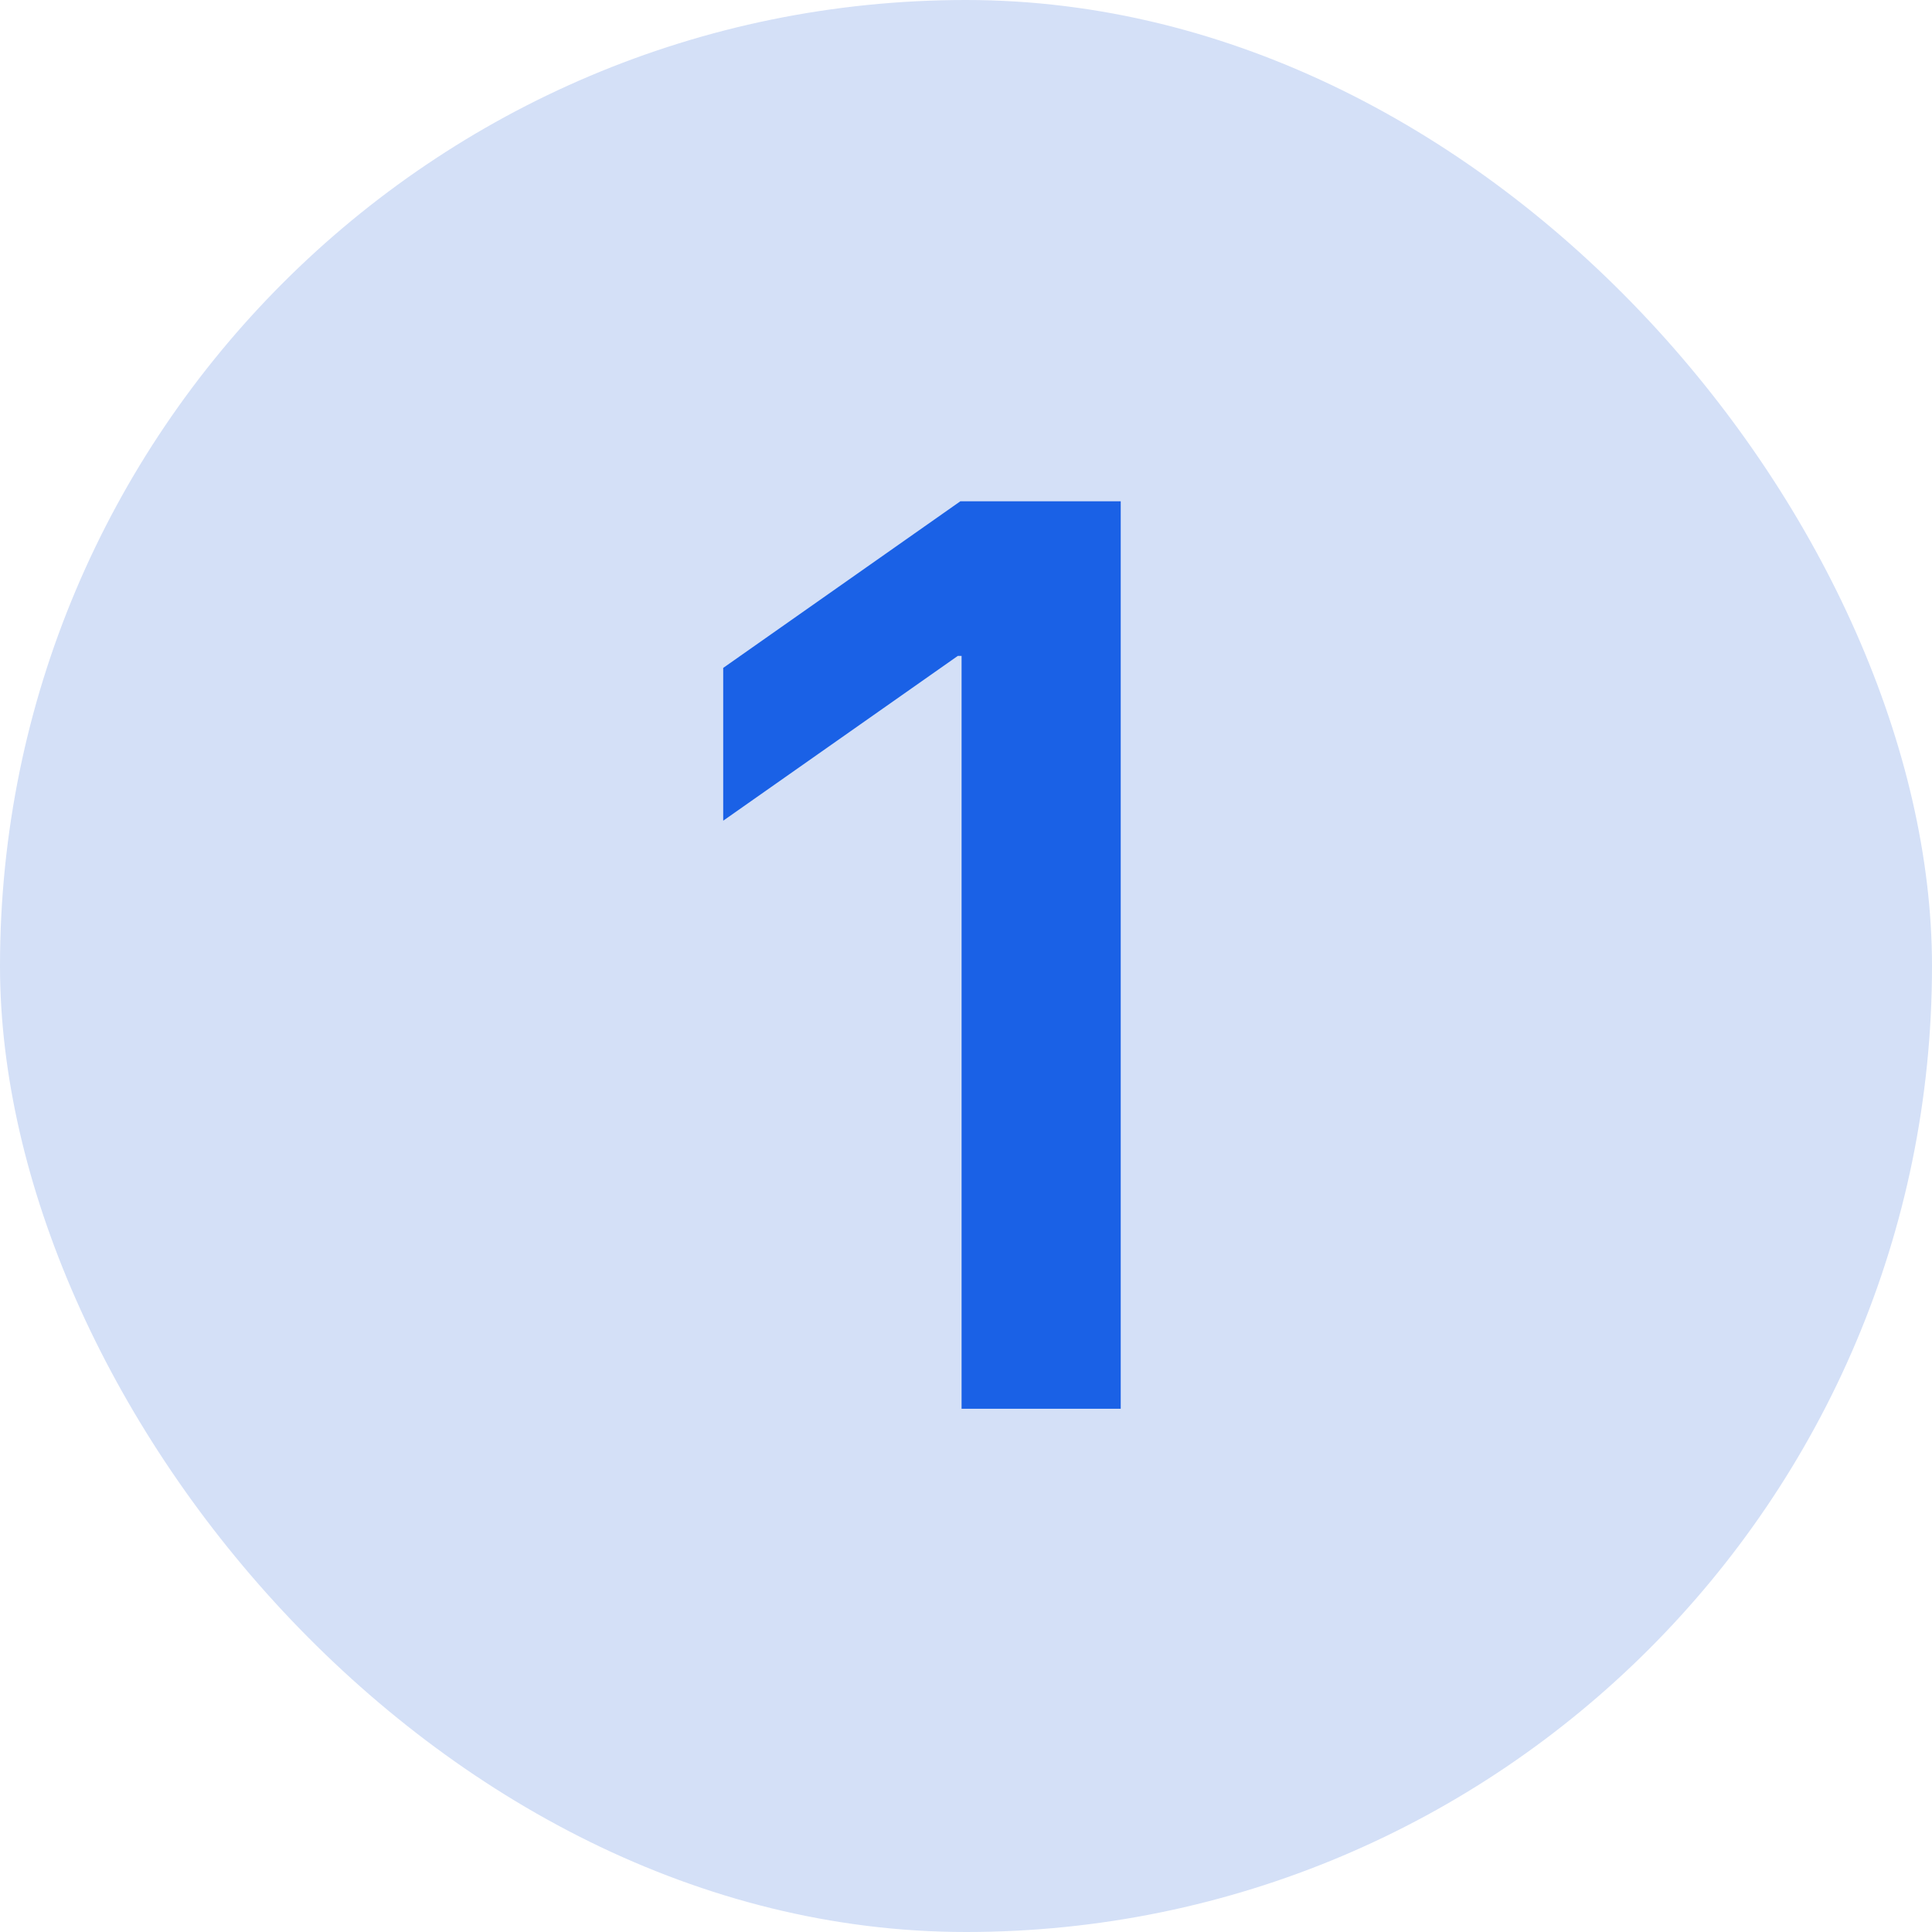
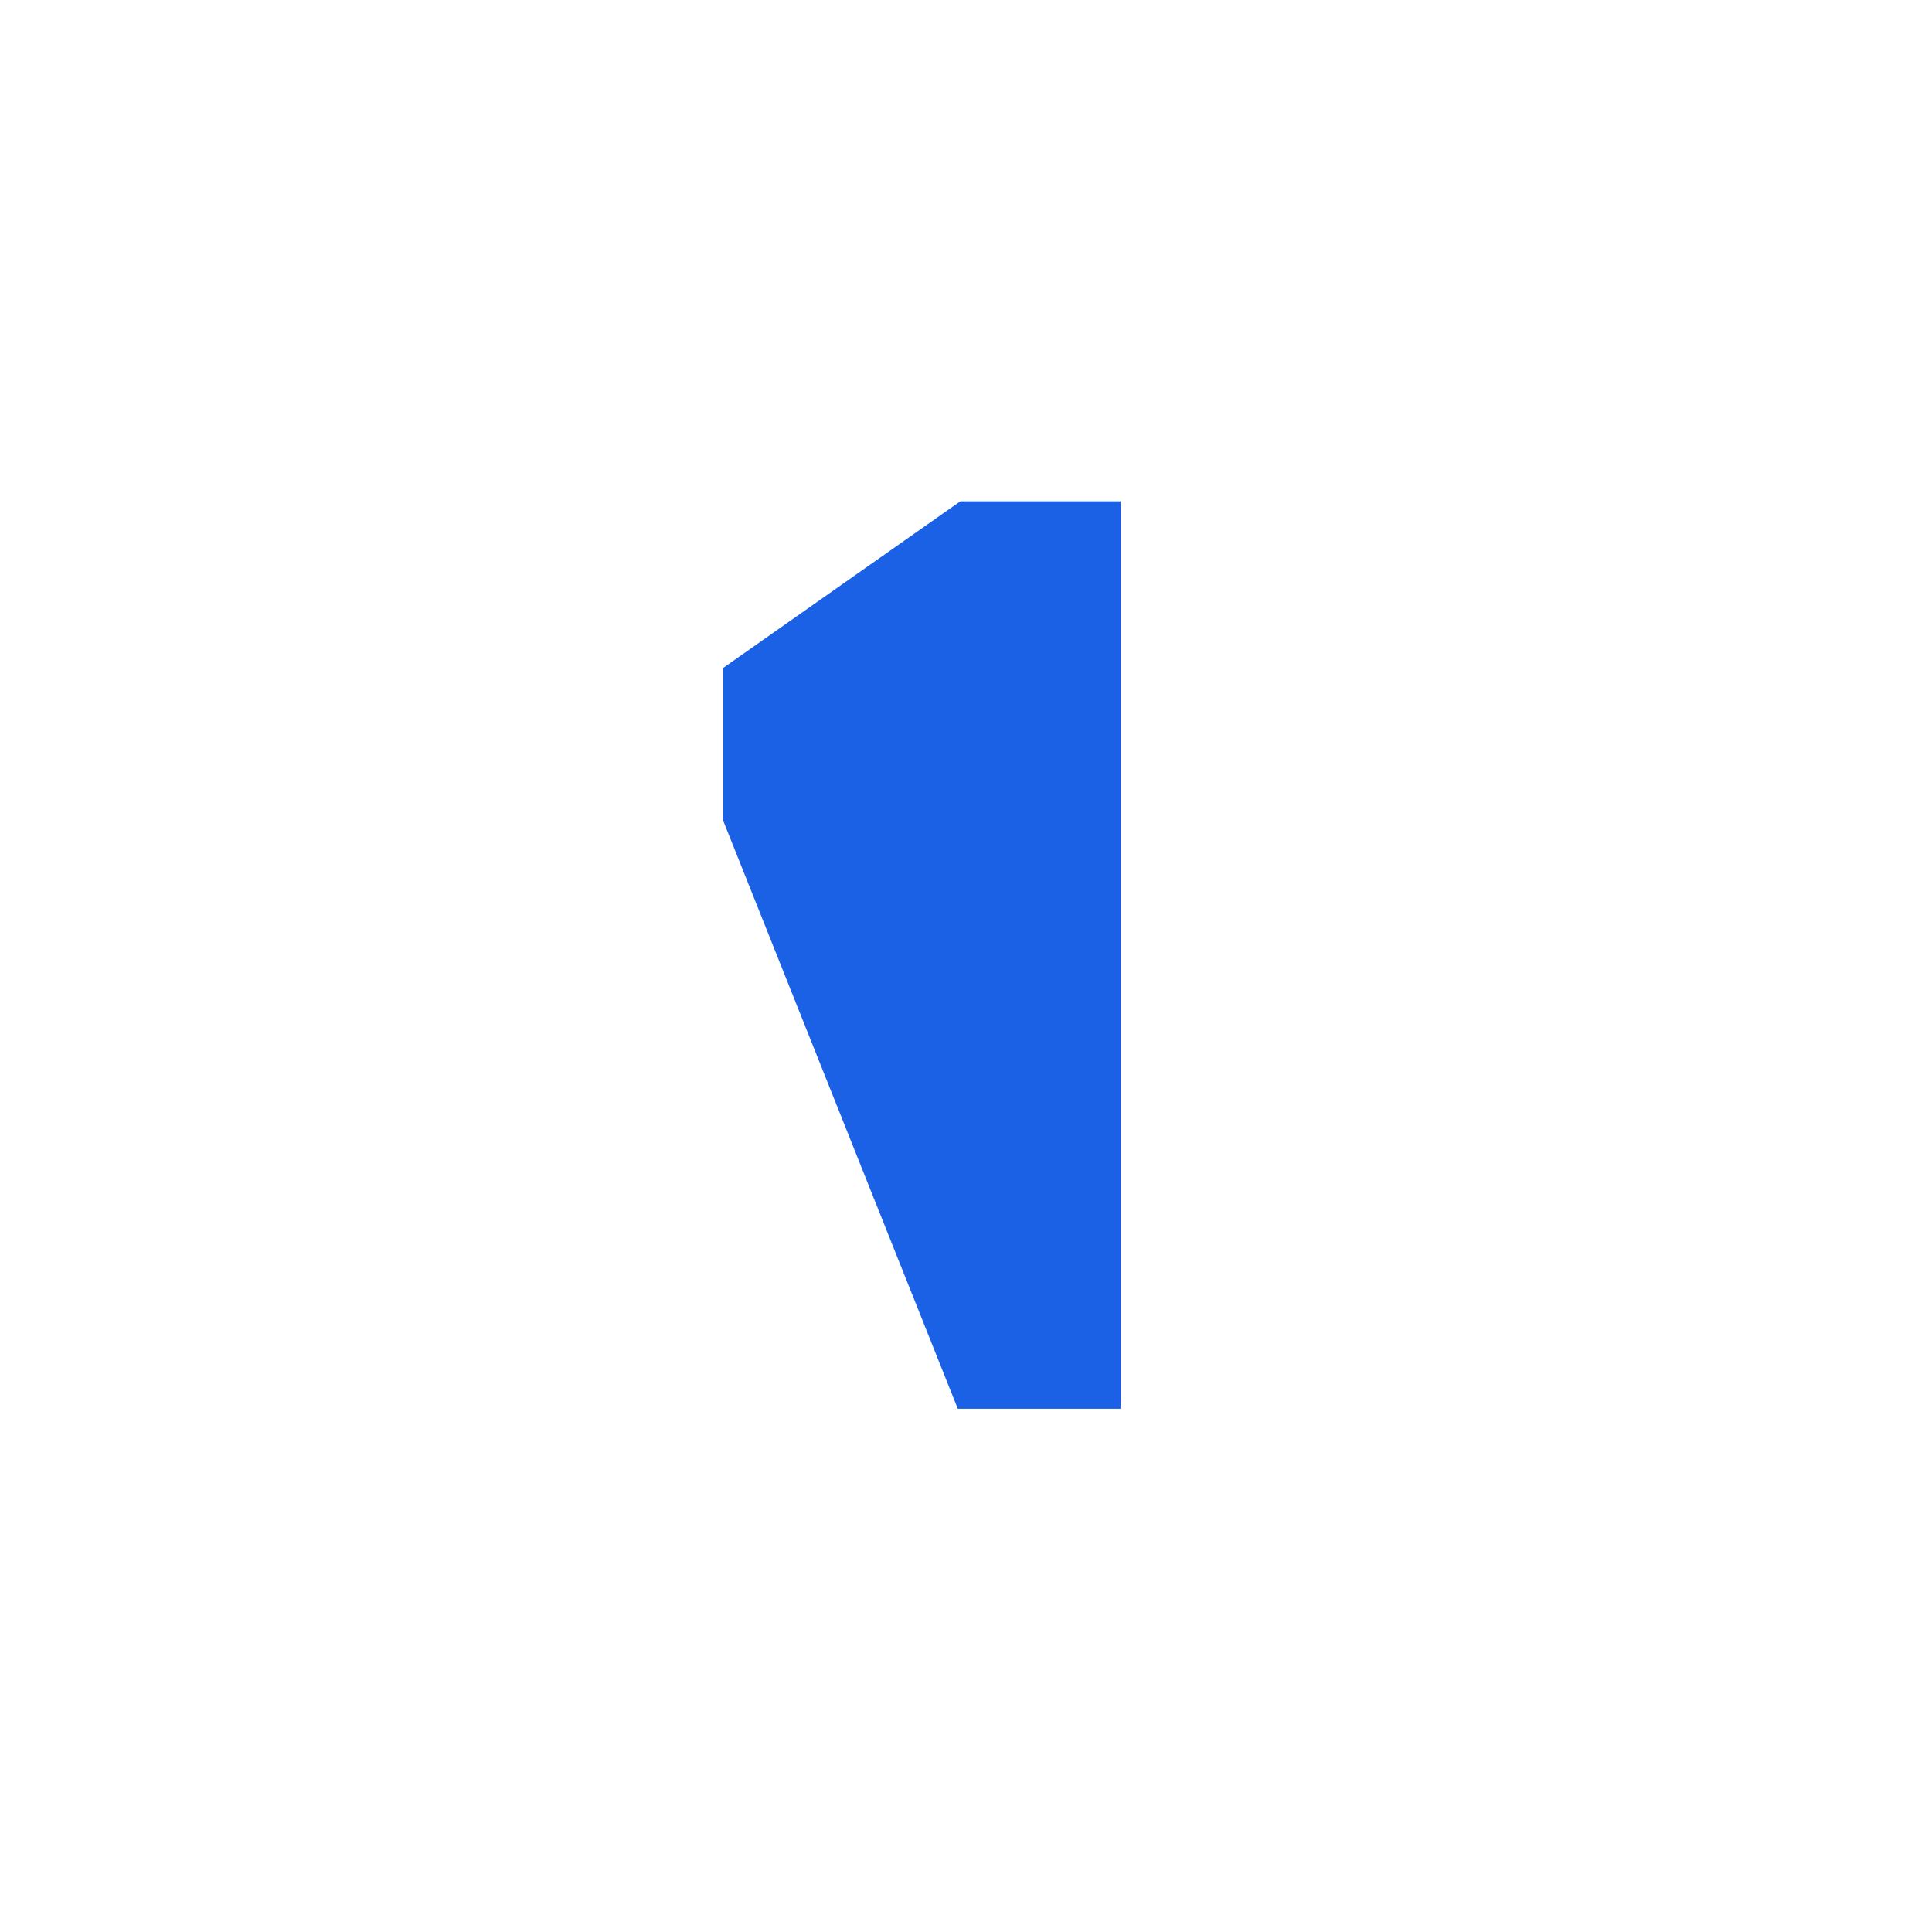
<svg xmlns="http://www.w3.org/2000/svg" width="24" height="24" viewBox="0 0 24 24" fill="none">
-   <rect width="24" height="24" rx="12" fill="#D4E0F7" />
-   <path d="M11.945 17.5V8.148H11.898L8.984 10.195V8.297L11.93 6.227H13.922V17.5H11.945Z" fill="#1A61E6" />
+   <path d="M11.945 17.5H11.898L8.984 10.195V8.297L11.93 6.227H13.922V17.5H11.945Z" fill="#1A61E6" />
</svg>